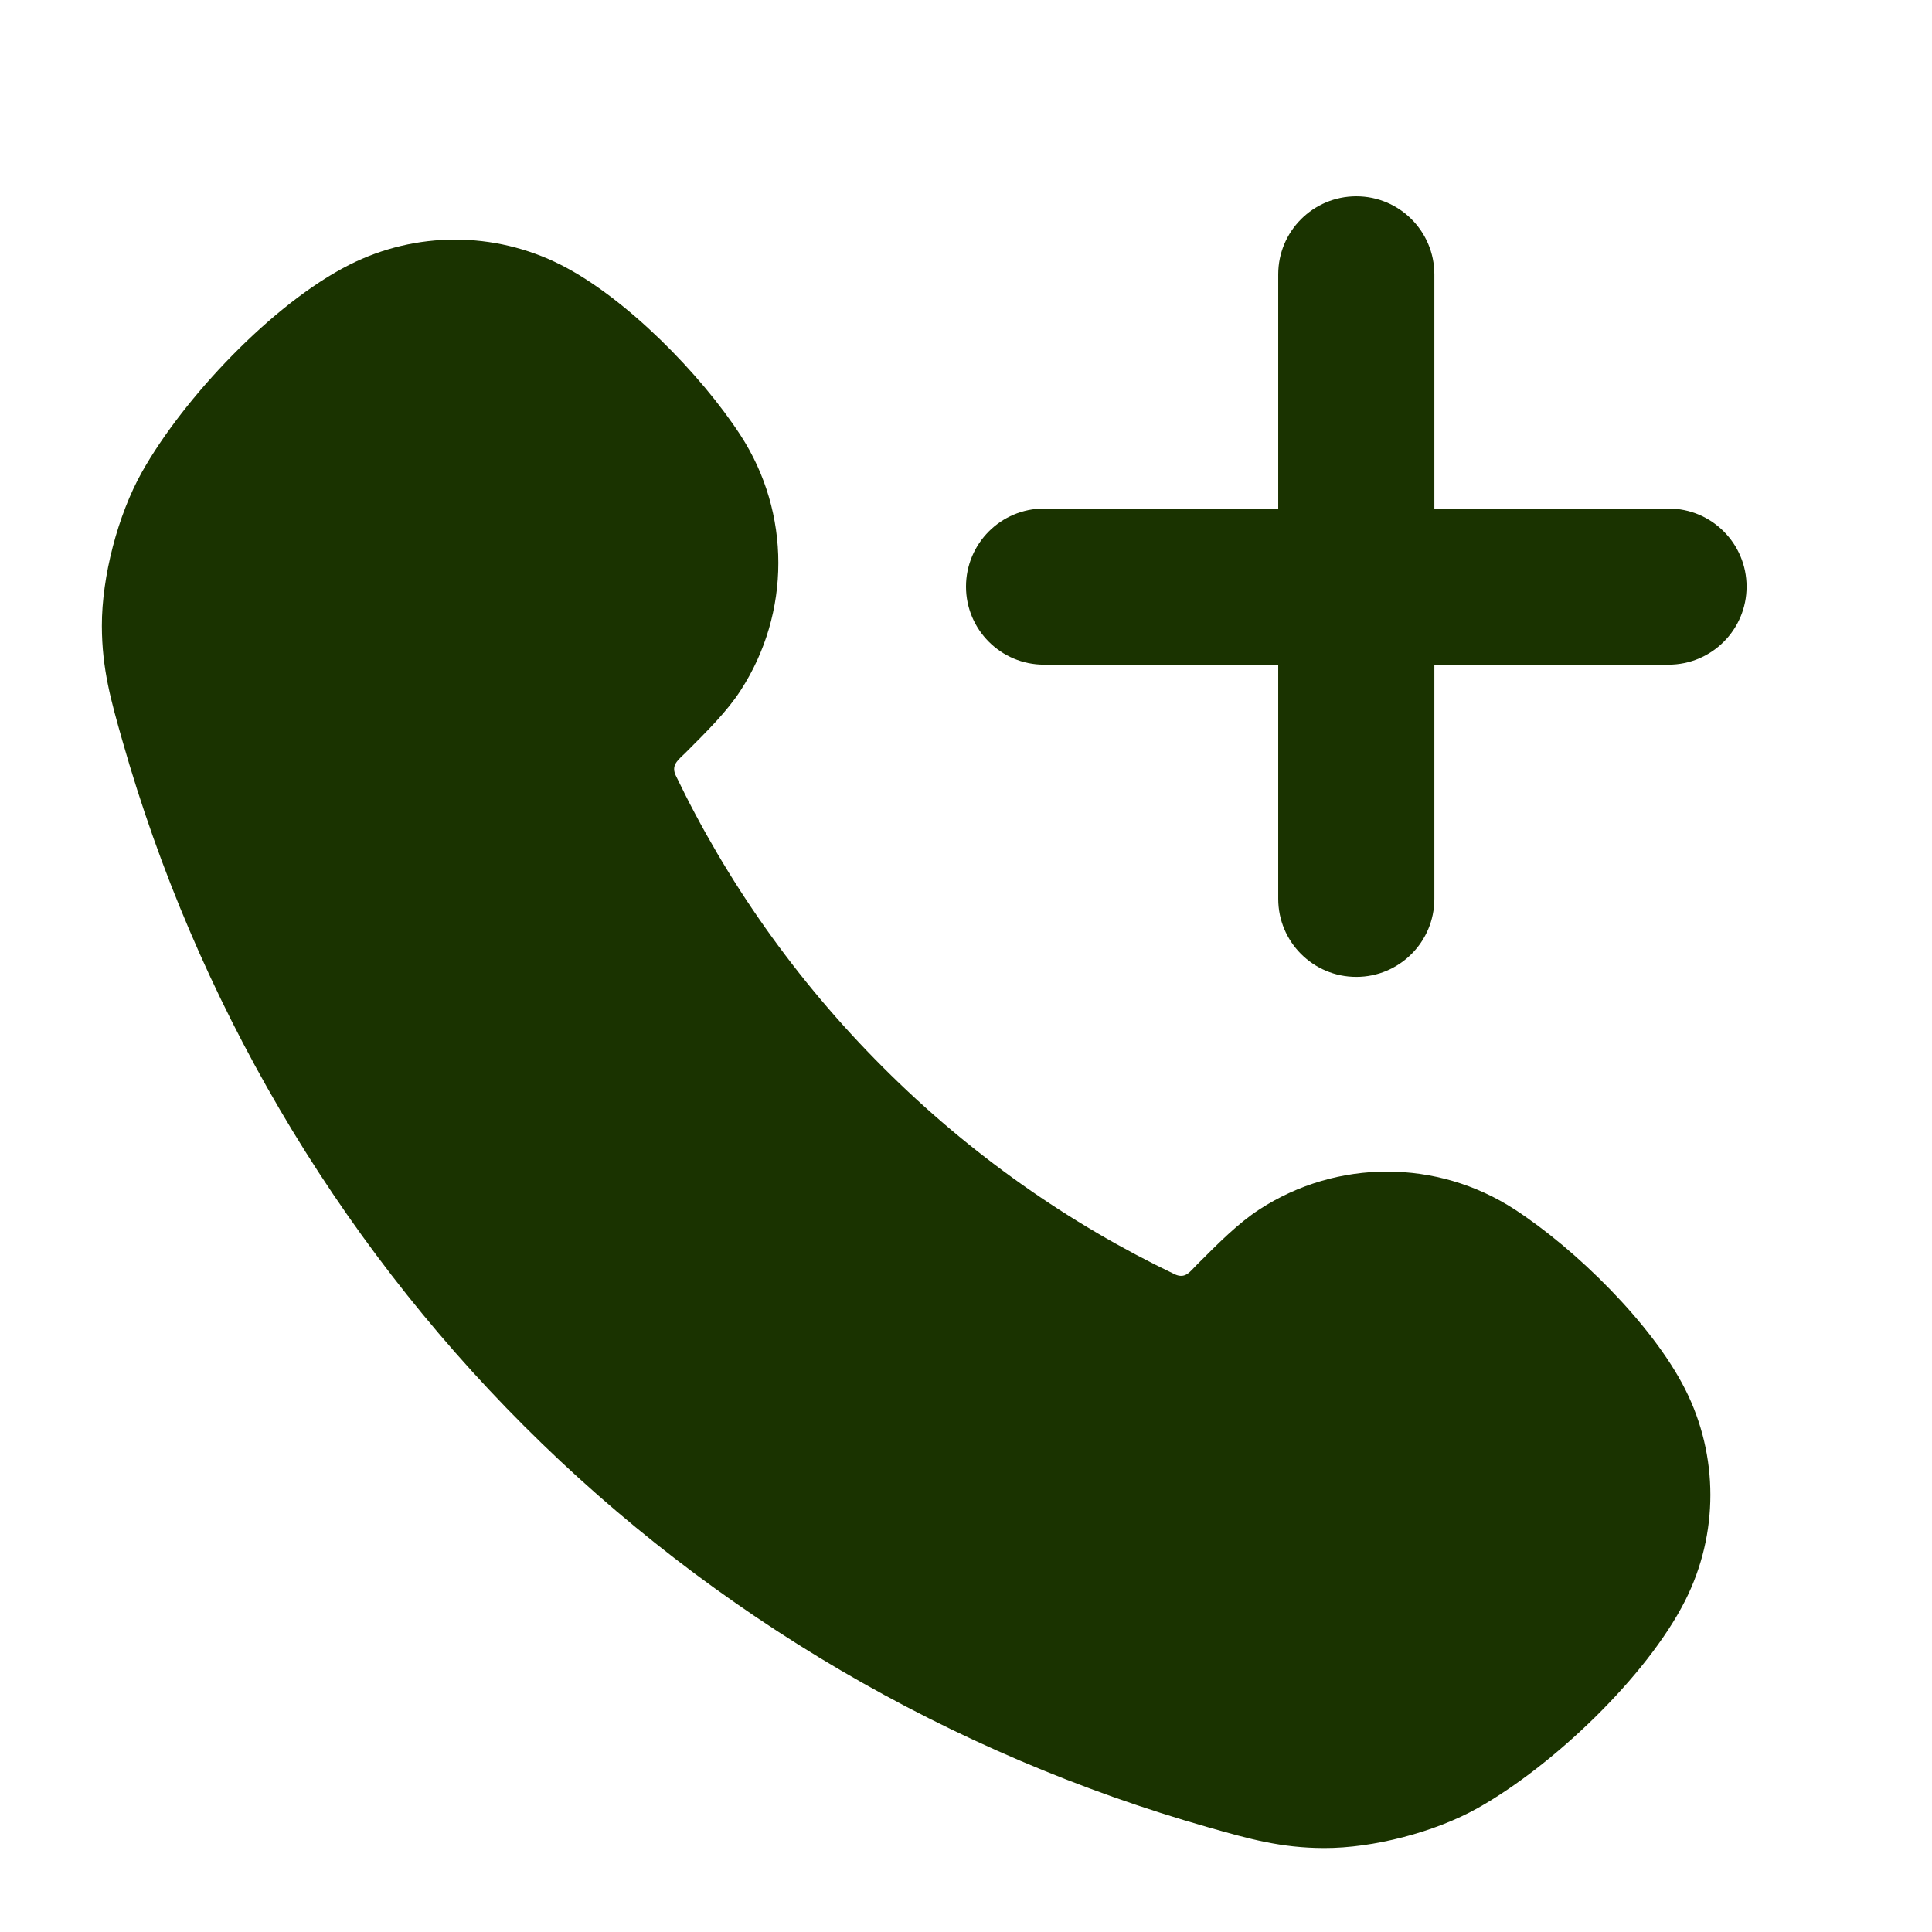
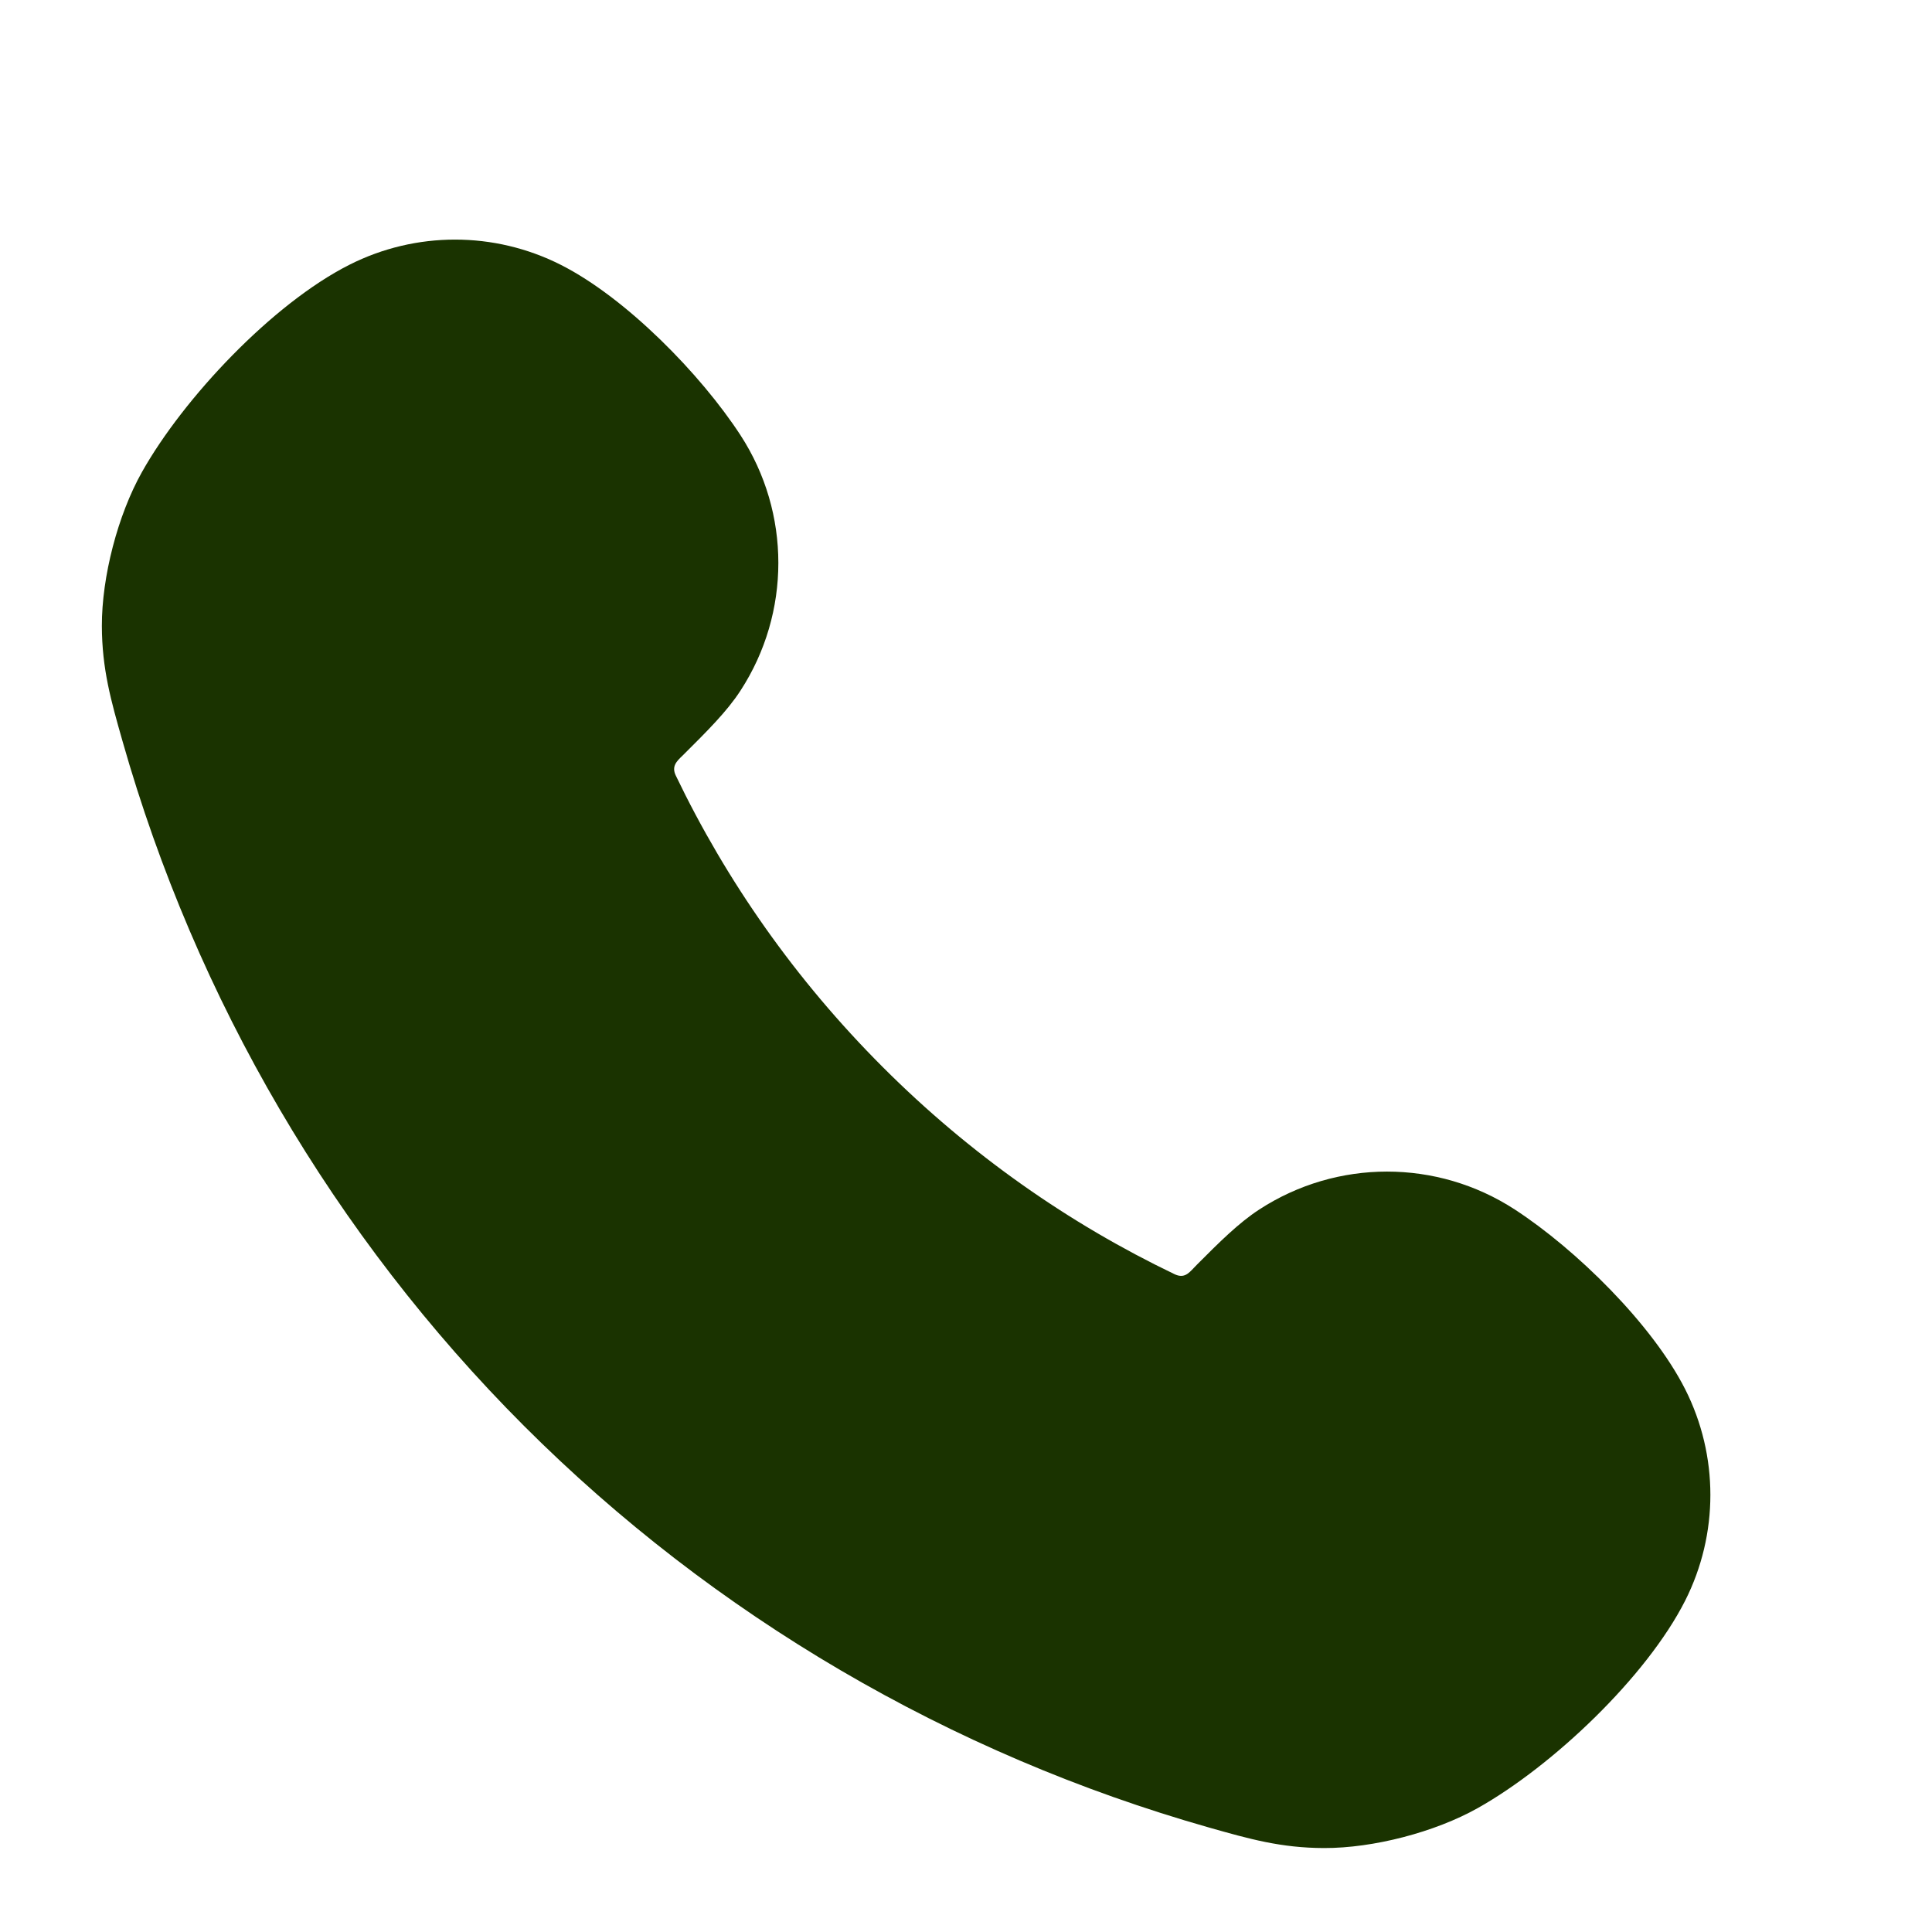
<svg xmlns="http://www.w3.org/2000/svg" width="33" height="33" viewBox="0 0 33 33" fill="none">
-   <path d="M23.167 3.353C23.903 3.353 24.5 3.95 24.5 4.686V8.686H28.5C29.236 8.686 29.833 9.283 29.833 10.02C29.833 10.756 29.236 11.353 28.5 11.353H24.5V15.353C24.5 16.089 23.903 16.686 23.167 16.686C22.43 16.686 21.833 16.089 21.833 15.353V11.353H17.833C17.097 11.353 16.5 10.756 16.5 10.02C16.5 9.283 17.097 8.686 17.833 8.686H21.833V4.686C21.833 3.95 22.43 3.353 23.167 3.353Z" fill="#1A3300" />
-   <path d="M2.092 12.657C3.346 17.069 5.706 21.11 8.951 24.356C12.196 27.601 16.237 29.961 20.649 31.215C21.341 31.411 21.878 31.564 22.614 31.566C23.455 31.569 24.509 31.295 25.242 30.883C26.521 30.164 28.124 28.643 28.784 27.34C29.358 26.204 29.358 24.864 28.784 23.729C28.22 22.615 26.916 21.337 25.872 20.658C24.546 19.796 22.837 19.796 21.511 20.658C21.156 20.889 20.827 21.218 20.446 21.6C20.428 21.618 20.412 21.636 20.395 21.653C20.298 21.756 20.22 21.84 20.06 21.763C18.261 20.9 16.573 19.722 15.079 18.227C13.585 16.733 12.407 15.046 11.543 13.247C11.467 13.089 11.557 13.003 11.66 12.905C11.675 12.891 11.691 12.876 11.706 12.861C12.088 12.479 12.418 12.151 12.649 11.795C13.51 10.47 13.51 8.76 12.649 7.435C11.97 6.391 10.692 5.086 9.578 4.523C8.442 3.949 7.102 3.949 5.967 4.523C4.653 5.187 3.132 6.803 2.424 8.064C2.012 8.798 1.738 9.851 1.74 10.692C1.742 11.428 1.895 11.965 2.092 12.657Z" fill="#1A3300" />
+   <path d="M2.092 12.657C3.346 17.069 5.706 21.11 8.951 24.356C12.196 27.601 16.237 29.961 20.649 31.215C21.341 31.411 21.878 31.564 22.614 31.566C23.455 31.569 24.509 31.295 25.242 30.883C26.521 30.164 28.124 28.643 28.784 27.34C29.358 26.204 29.358 24.864 28.784 23.729C28.22 22.615 26.916 21.337 25.872 20.658C24.546 19.796 22.837 19.796 21.511 20.658C21.156 20.889 20.827 21.218 20.446 21.6C20.428 21.618 20.412 21.636 20.395 21.653C20.298 21.756 20.22 21.84 20.06 21.763C18.261 20.9 16.573 19.722 15.079 18.227C13.585 16.733 12.407 15.046 11.543 13.247C11.467 13.089 11.557 13.003 11.66 12.905C12.088 12.479 12.418 12.151 12.649 11.795C13.51 10.47 13.51 8.76 12.649 7.435C11.97 6.391 10.692 5.086 9.578 4.523C8.442 3.949 7.102 3.949 5.967 4.523C4.653 5.187 3.132 6.803 2.424 8.064C2.012 8.798 1.738 9.851 1.74 10.692C1.742 11.428 1.895 11.965 2.092 12.657Z" fill="#1A3300" />
</svg>